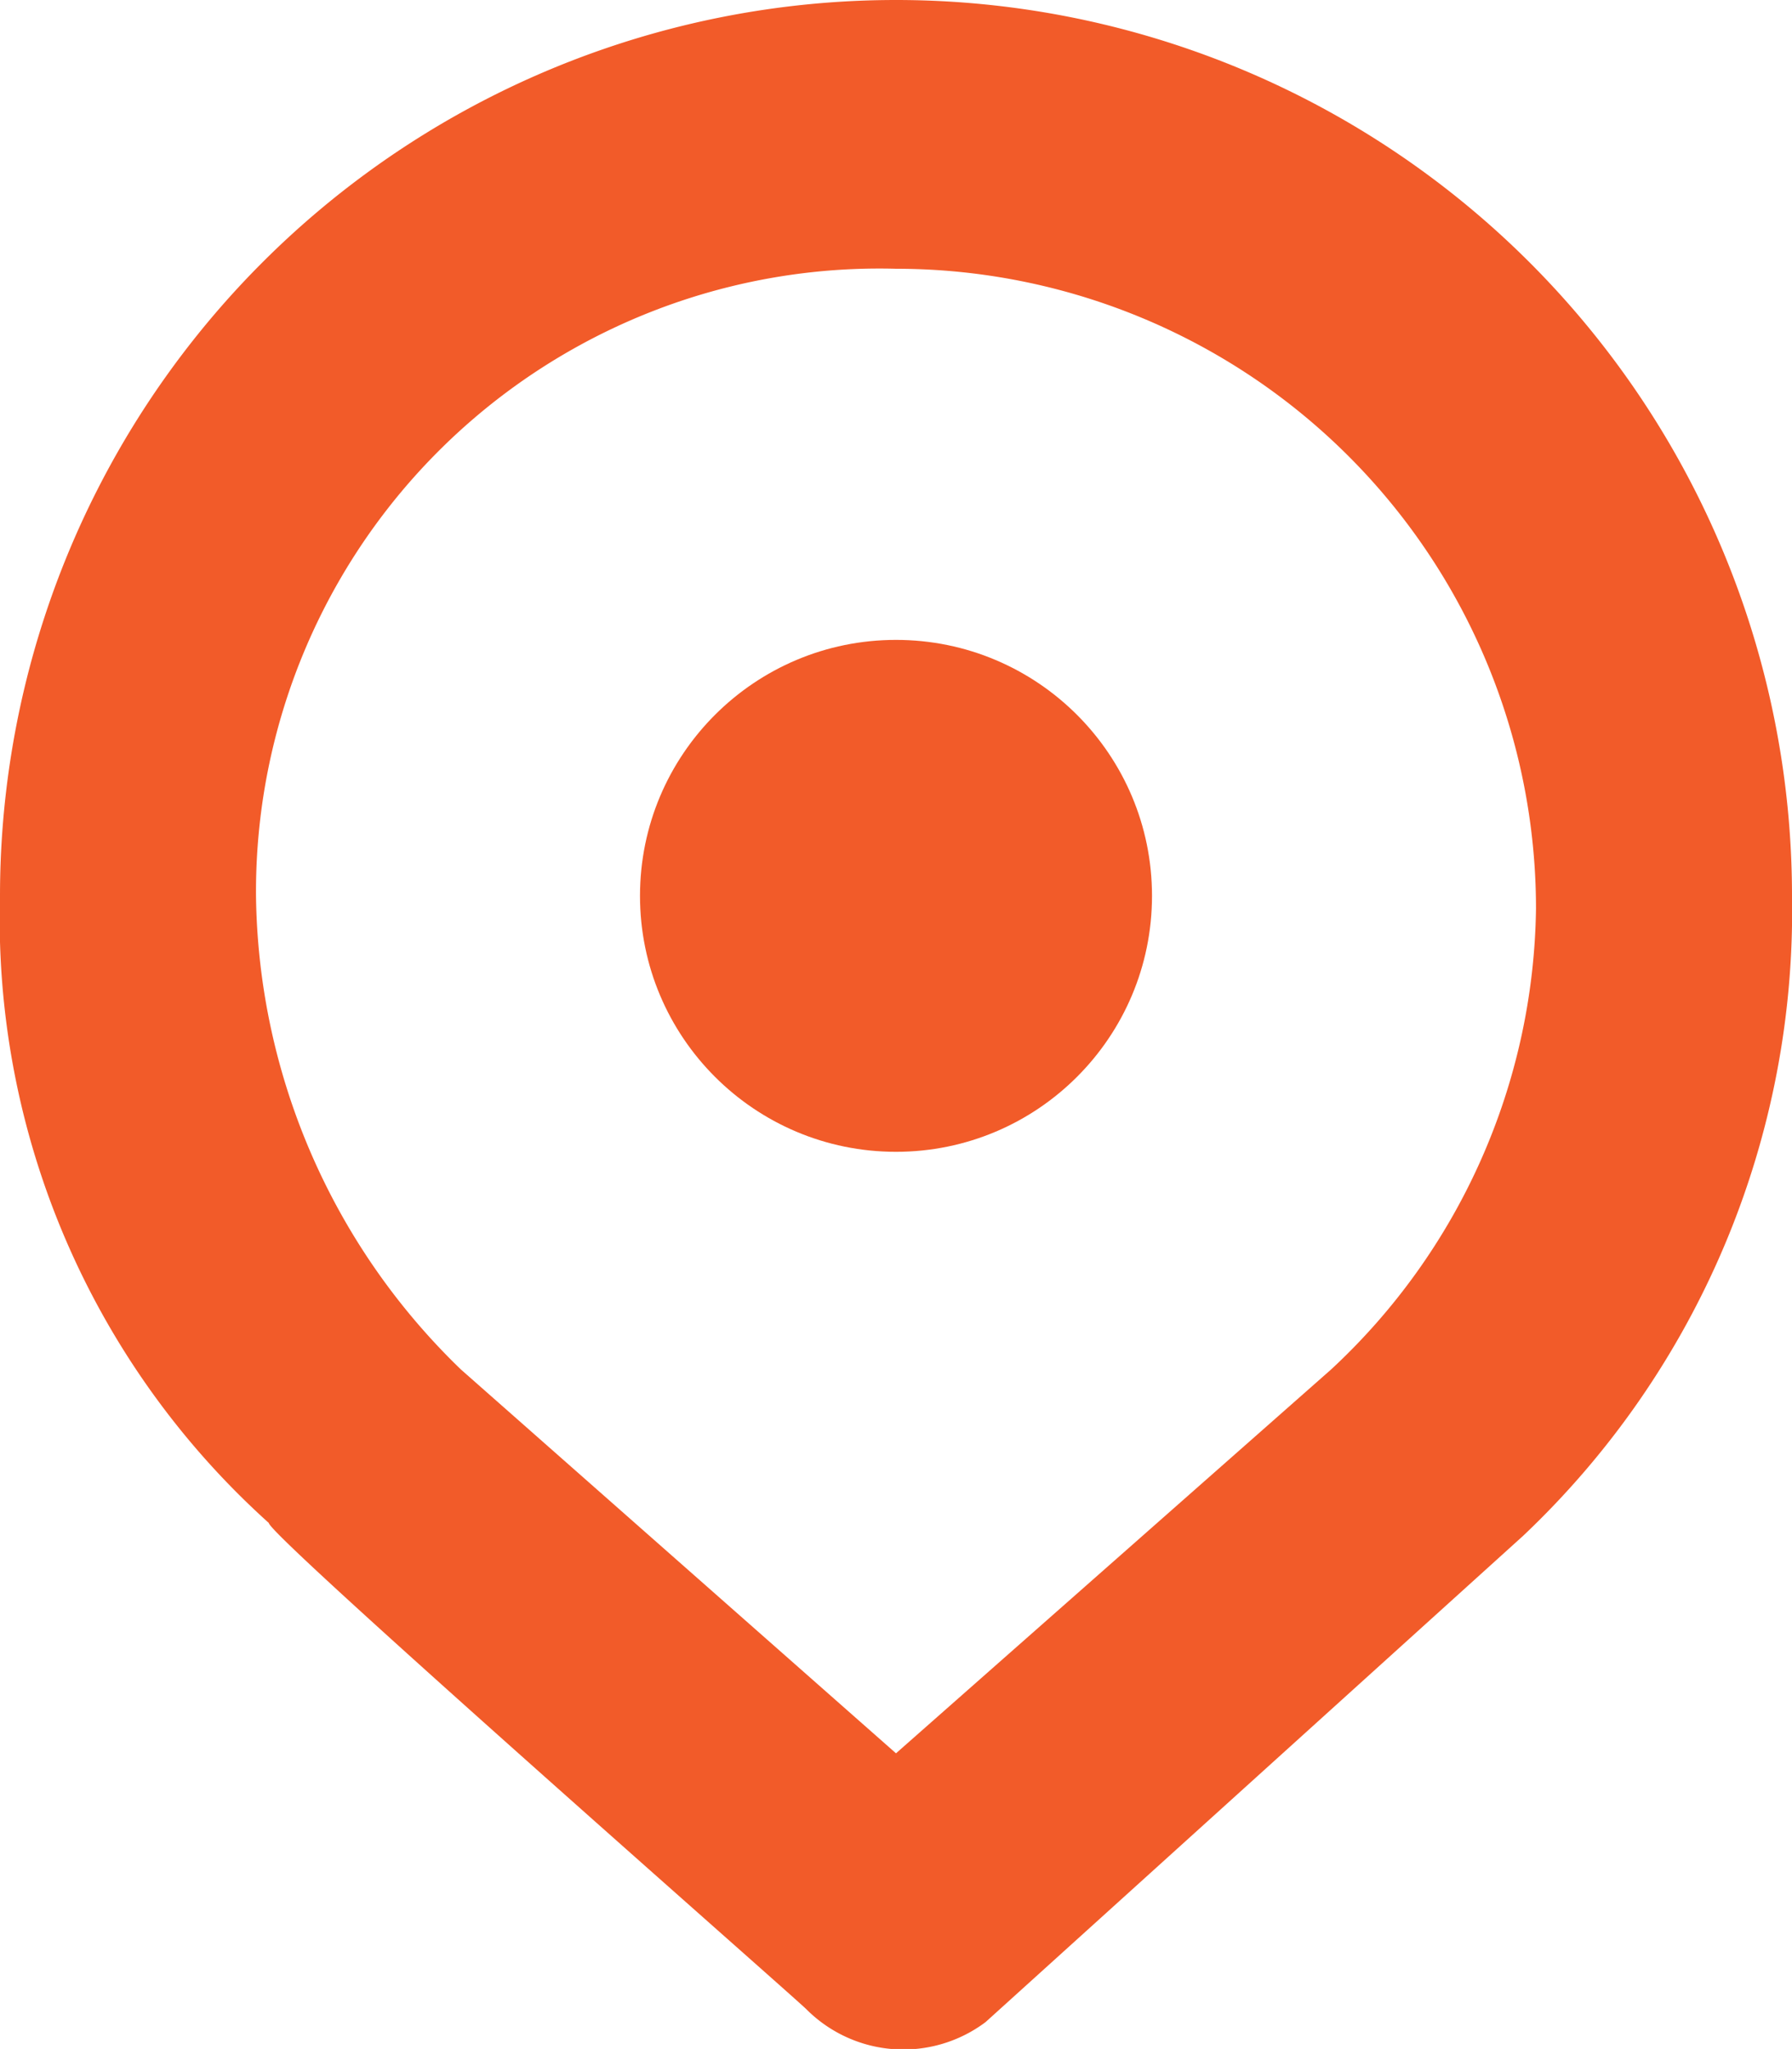
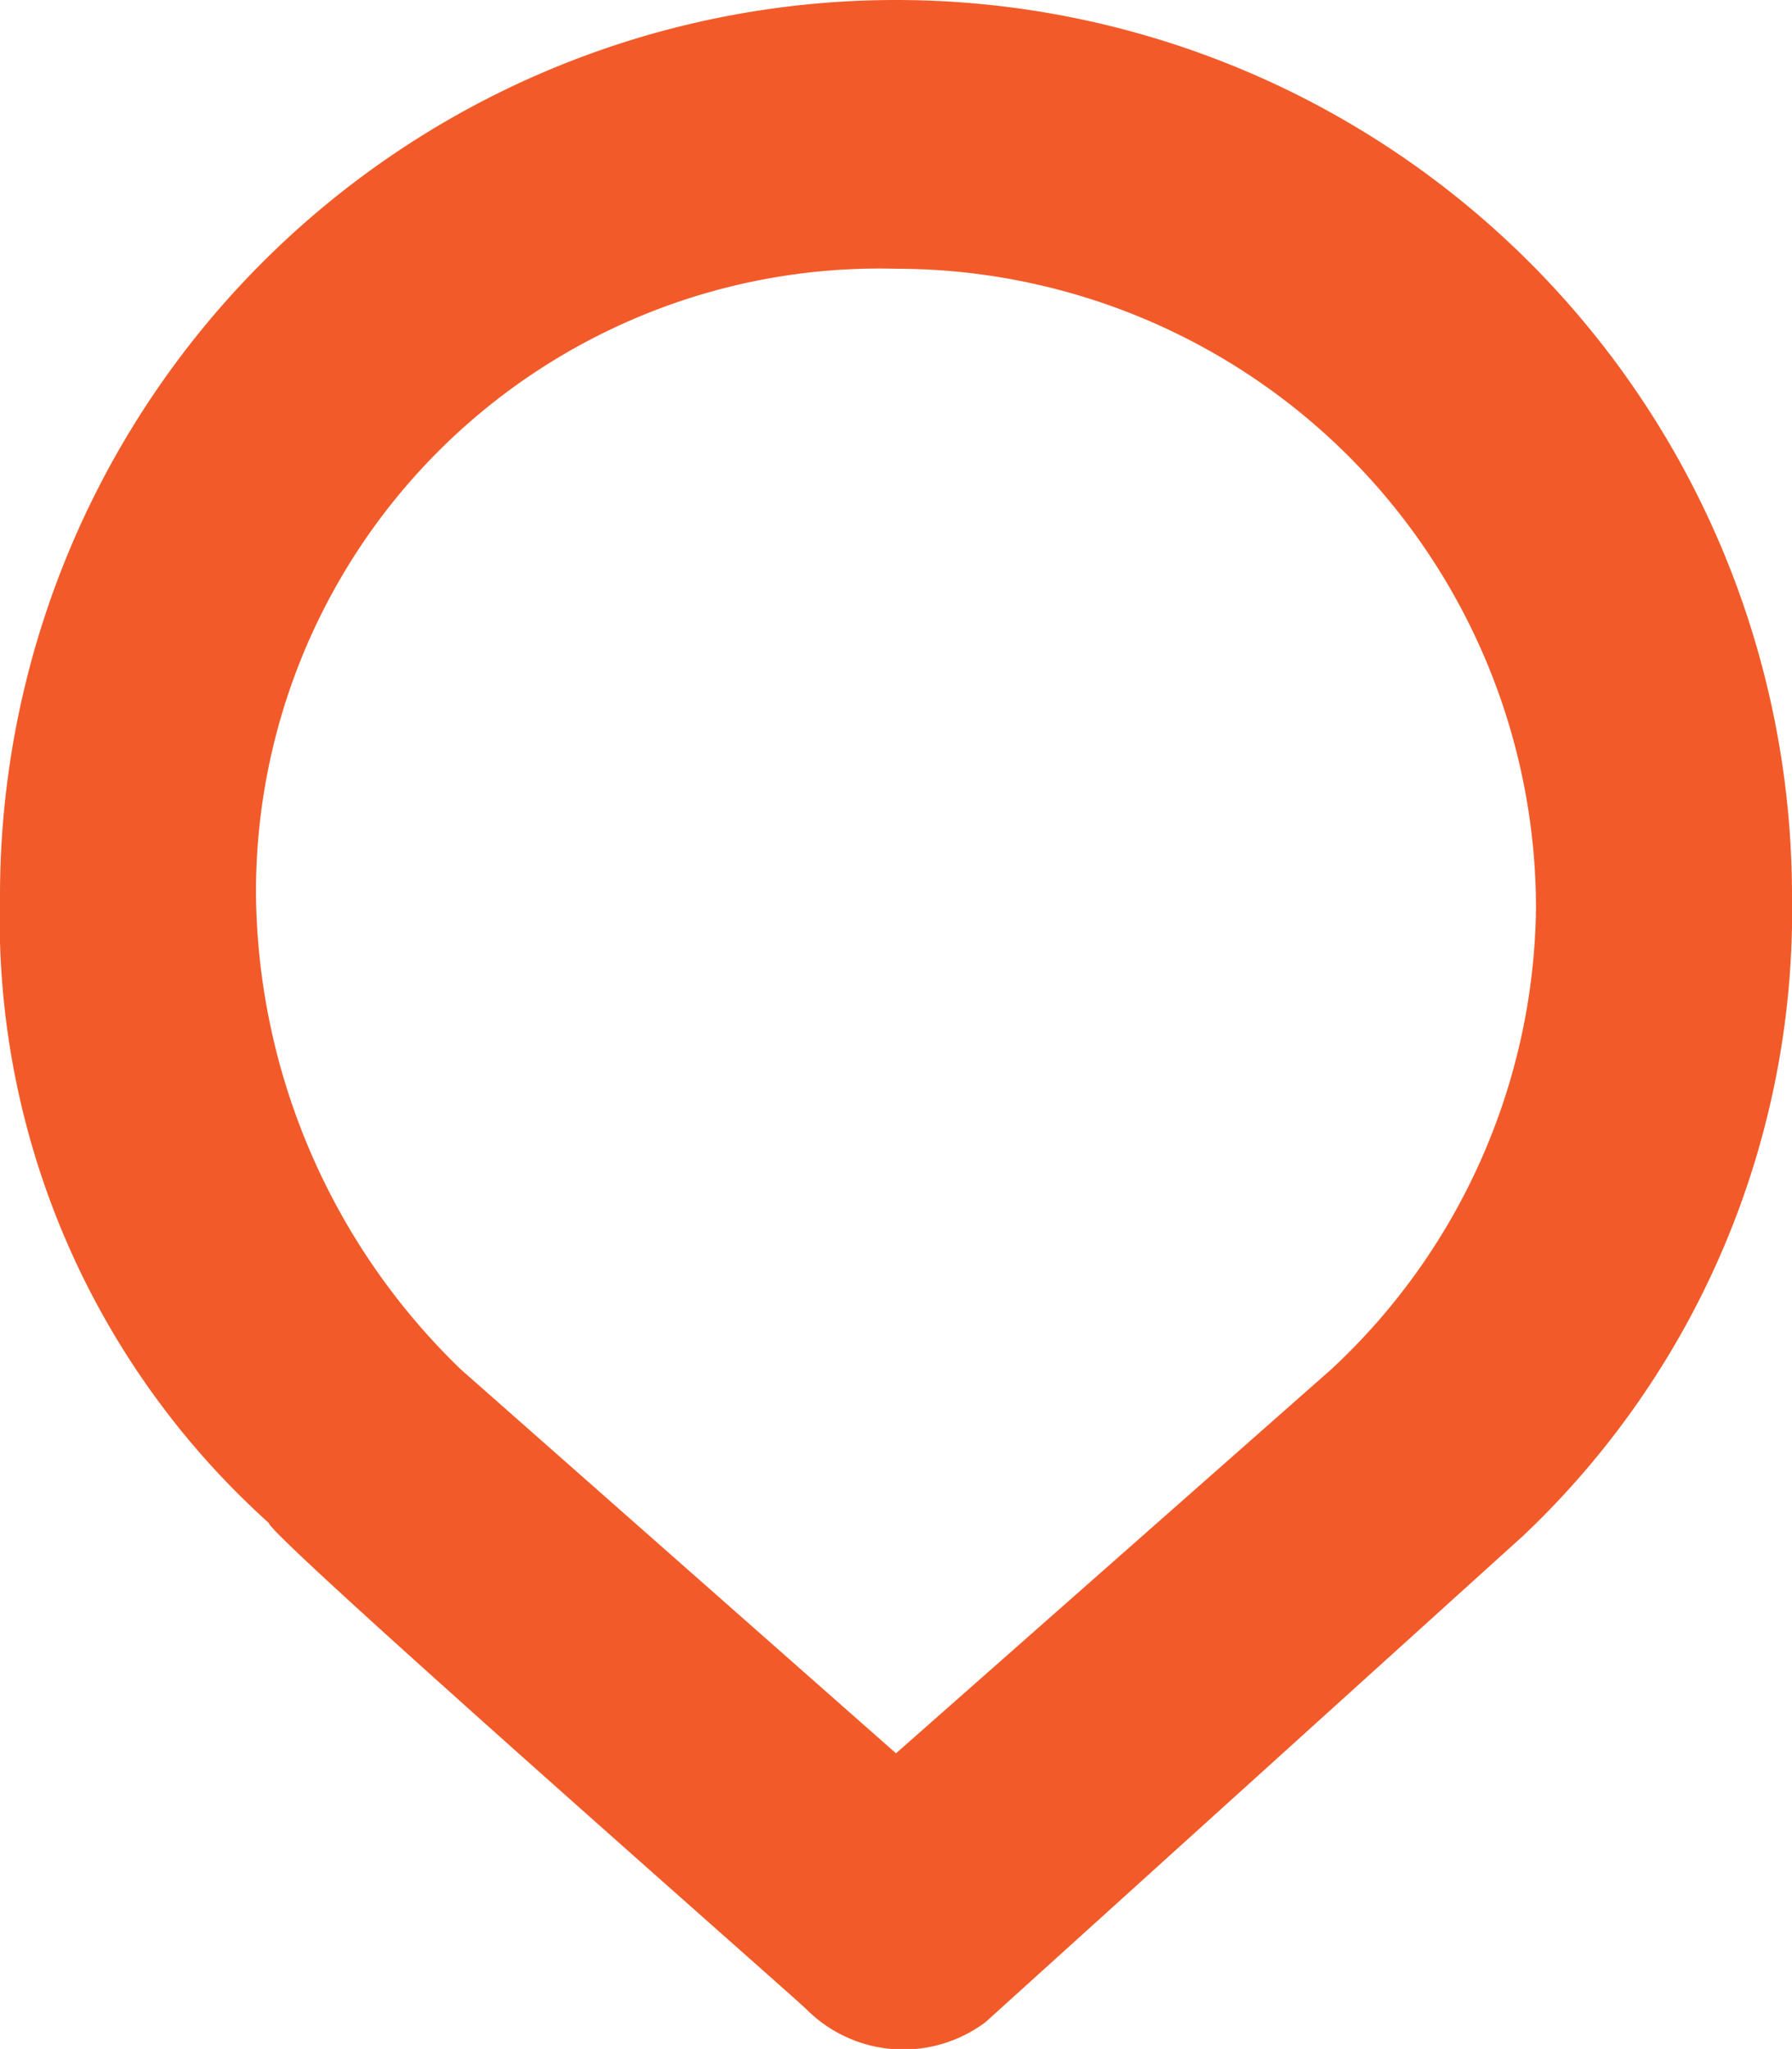
<svg xmlns="http://www.w3.org/2000/svg" id="Layer_1" data-name="Layer 1" viewBox="0 0 14 16.01">
  <defs>
    <style>.cls-1{fill:#f25b29}</style>
  </defs>
-   <circle class="cls-1" cx="7" cy="7" r="2" />
  <path class="cls-1" d="M23.3 31.7c-.1-.1-4.2-3.7-4.2-3.8A6.35 6.35 0 0117 23a7 7 0 0114 0 6.72 6.72 0 01-2.1 5l-4.2 3.8a1.07 1.07 0 01-1.4-.1zm-2.7-5l3.4 3 3.4-3a5 5 0 001.6-3.6 5 5 0 00-5-5 4.87 4.87 0 00-5 4.9 5.23 5.23 0 001.6 3.7z" transform="translate(-17 -16)" />
</svg>